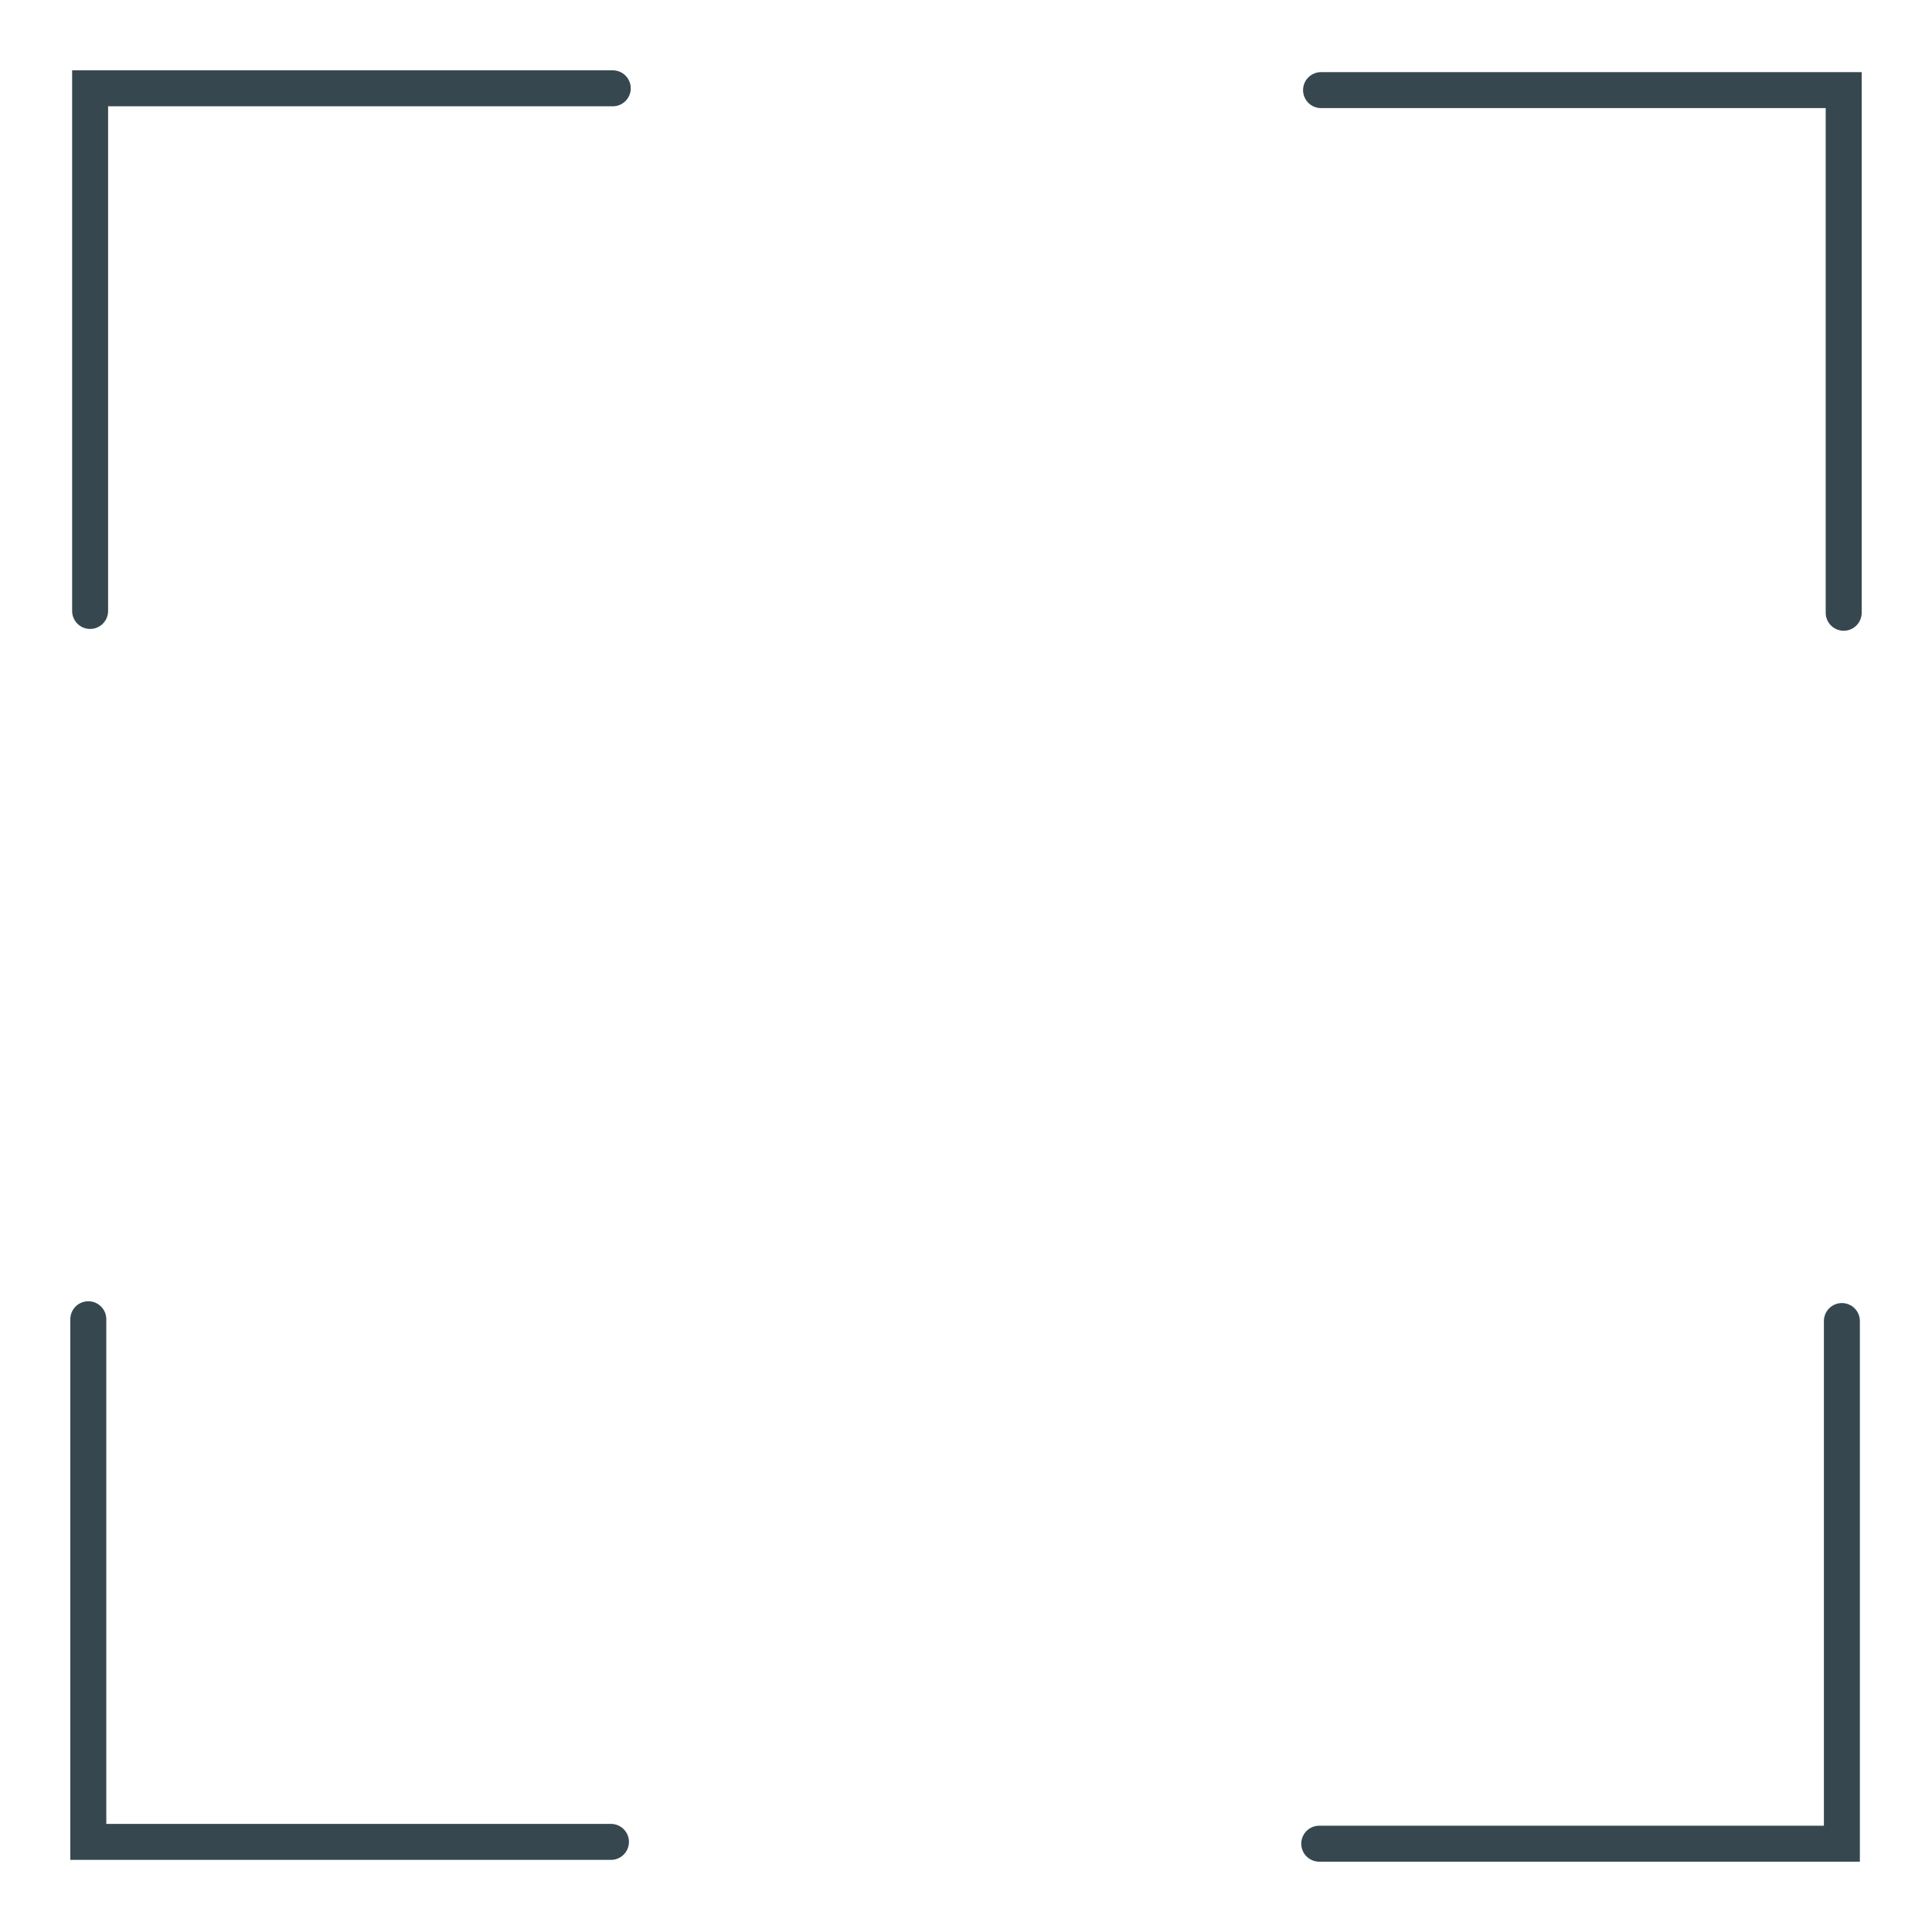
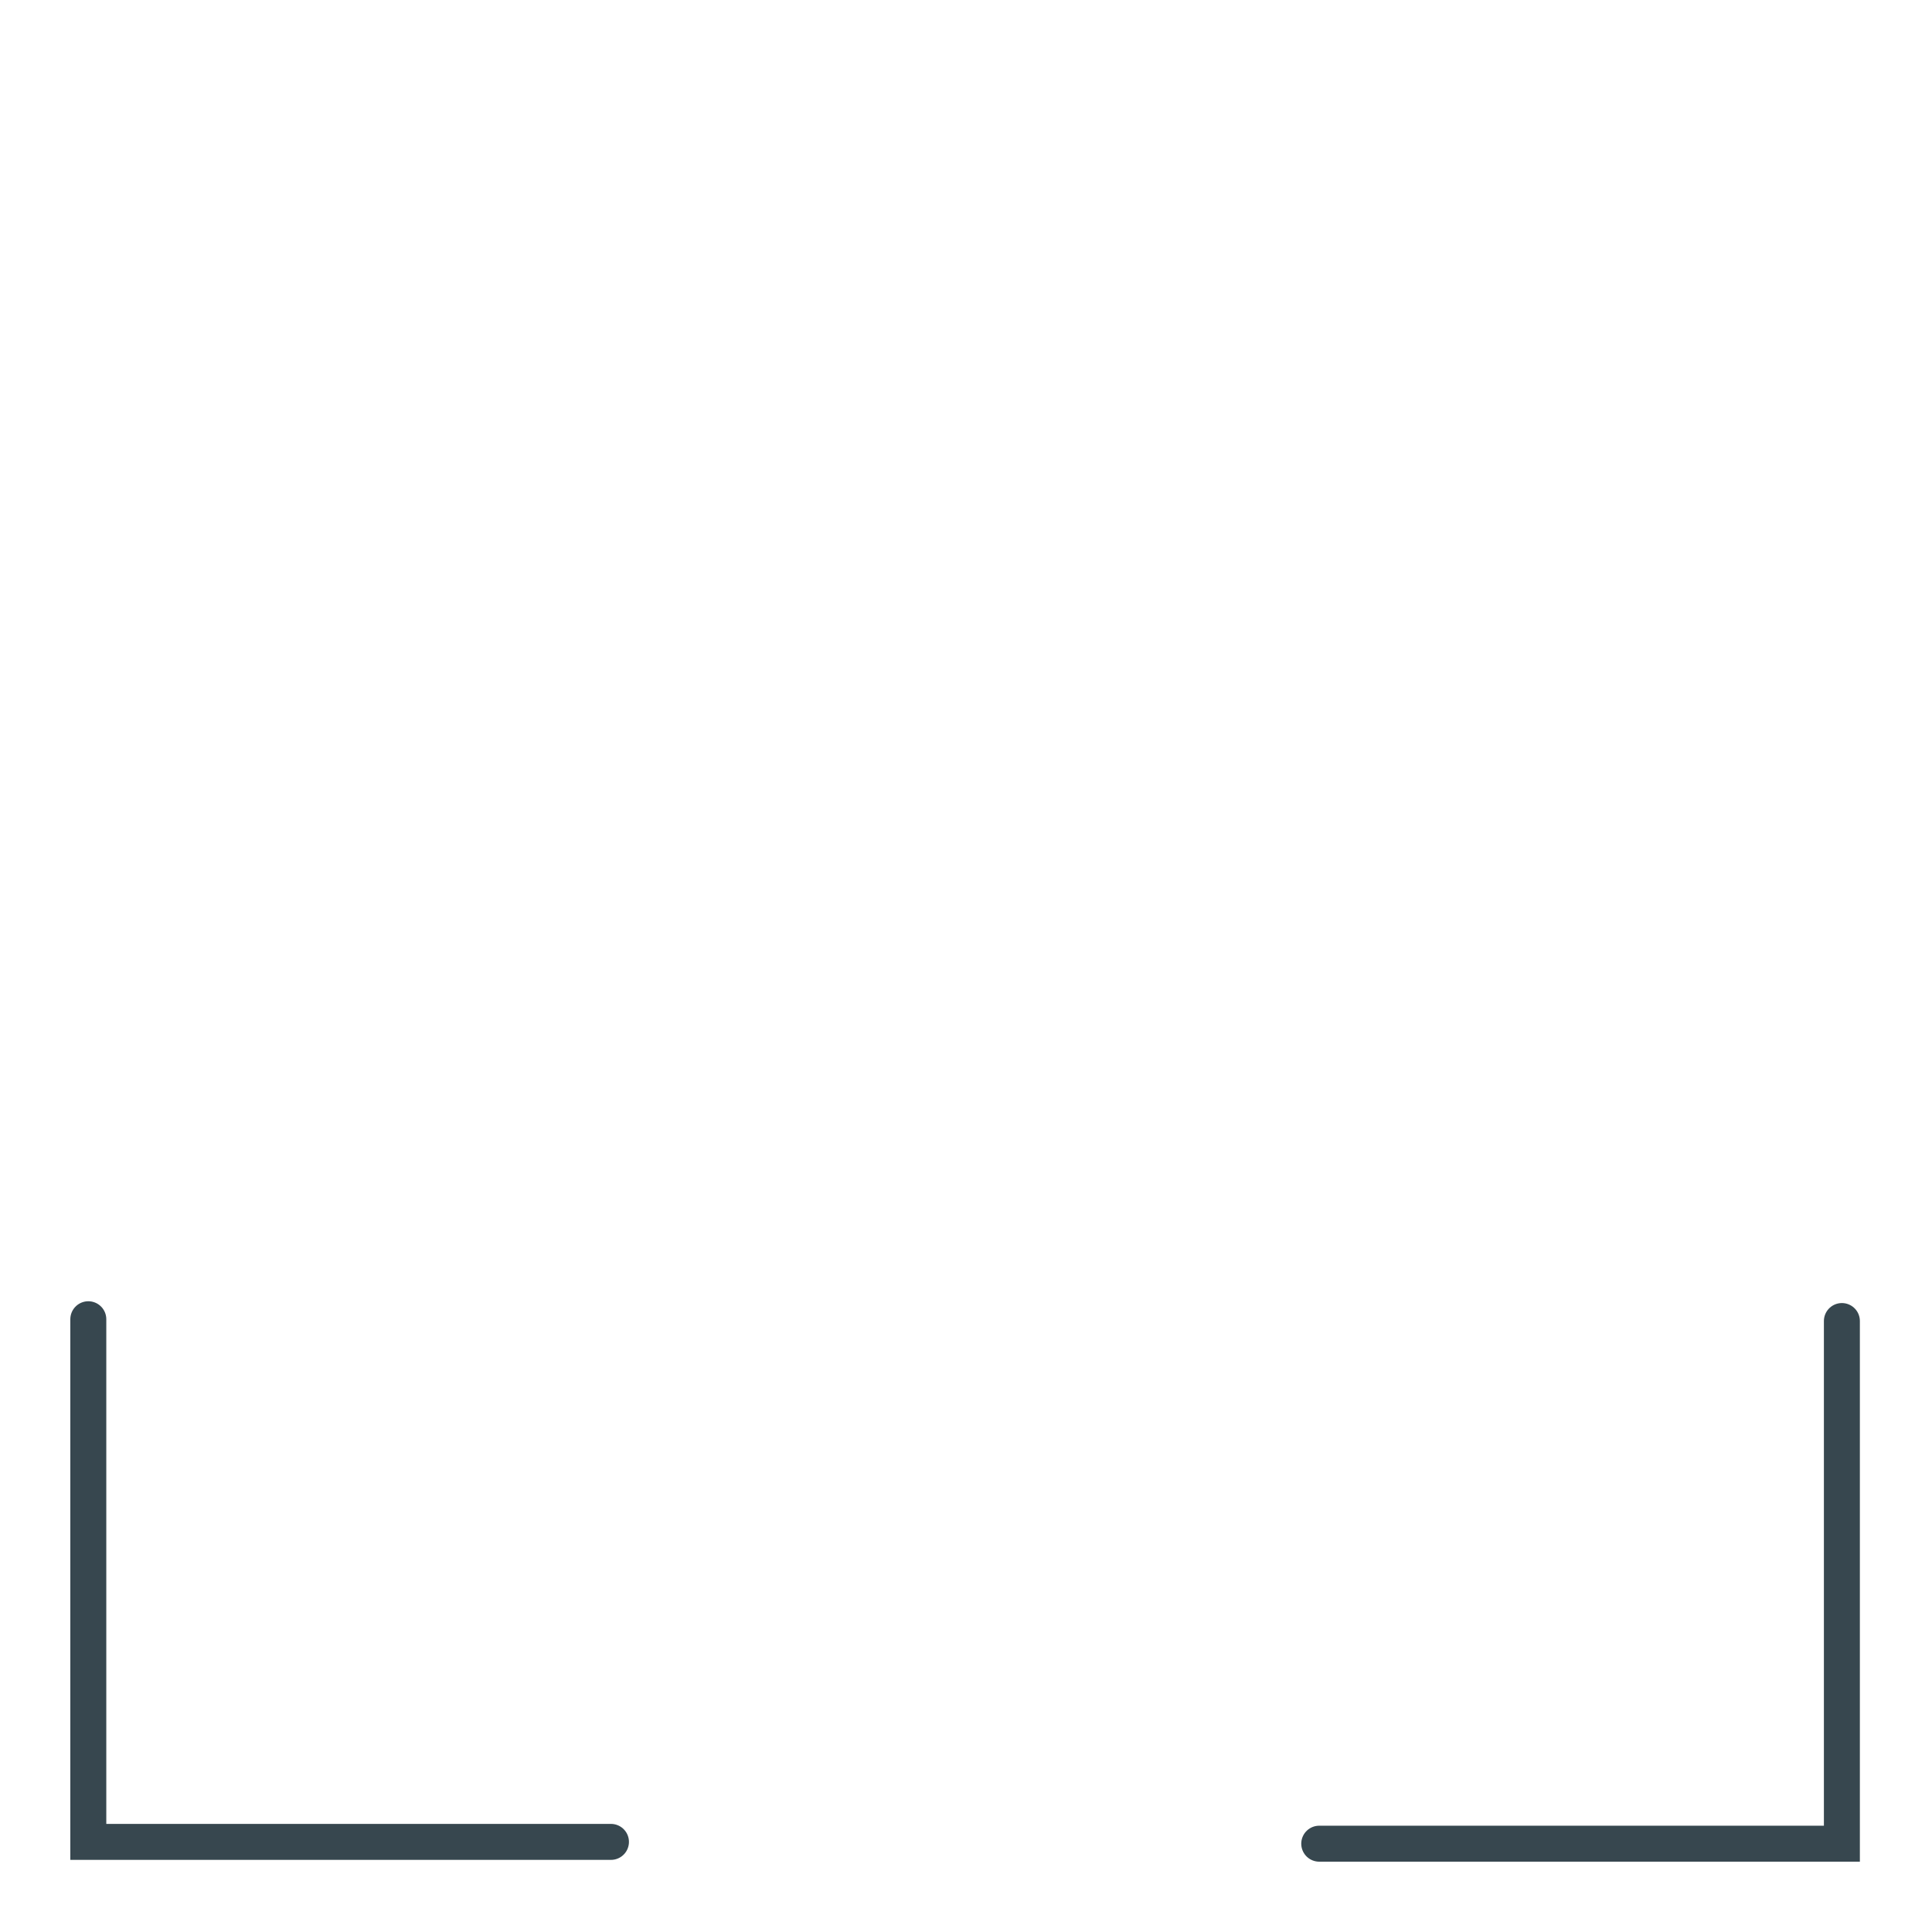
<svg xmlns="http://www.w3.org/2000/svg" version="1.1" id="Calque_1" x="0px" y="0px" viewBox="0 0 107.2 107.2" style="enable-background:new 0 0 107.2 107.2;" xml:space="preserve">
  <style type="text/css">
	.st0{fill:none;stroke:#37474F;stroke-width:1.996;stroke-linecap:round;stroke-miterlimit:10;}
</style>
  <g>
    <polyline class="st0" points="33.9,102.2 4.9,102.2 4.9,73.2  " />
-     <polyline class="st0" points="73.3,5 102.3,5 102.3,34  " />
-     <polyline class="st0" points="5,33.9 5,4.9 34,4.9  " />
    <polyline class="st0" points="102.2,73.3 102.2,102.3 73.2,102.3  " />
  </g>
</svg>